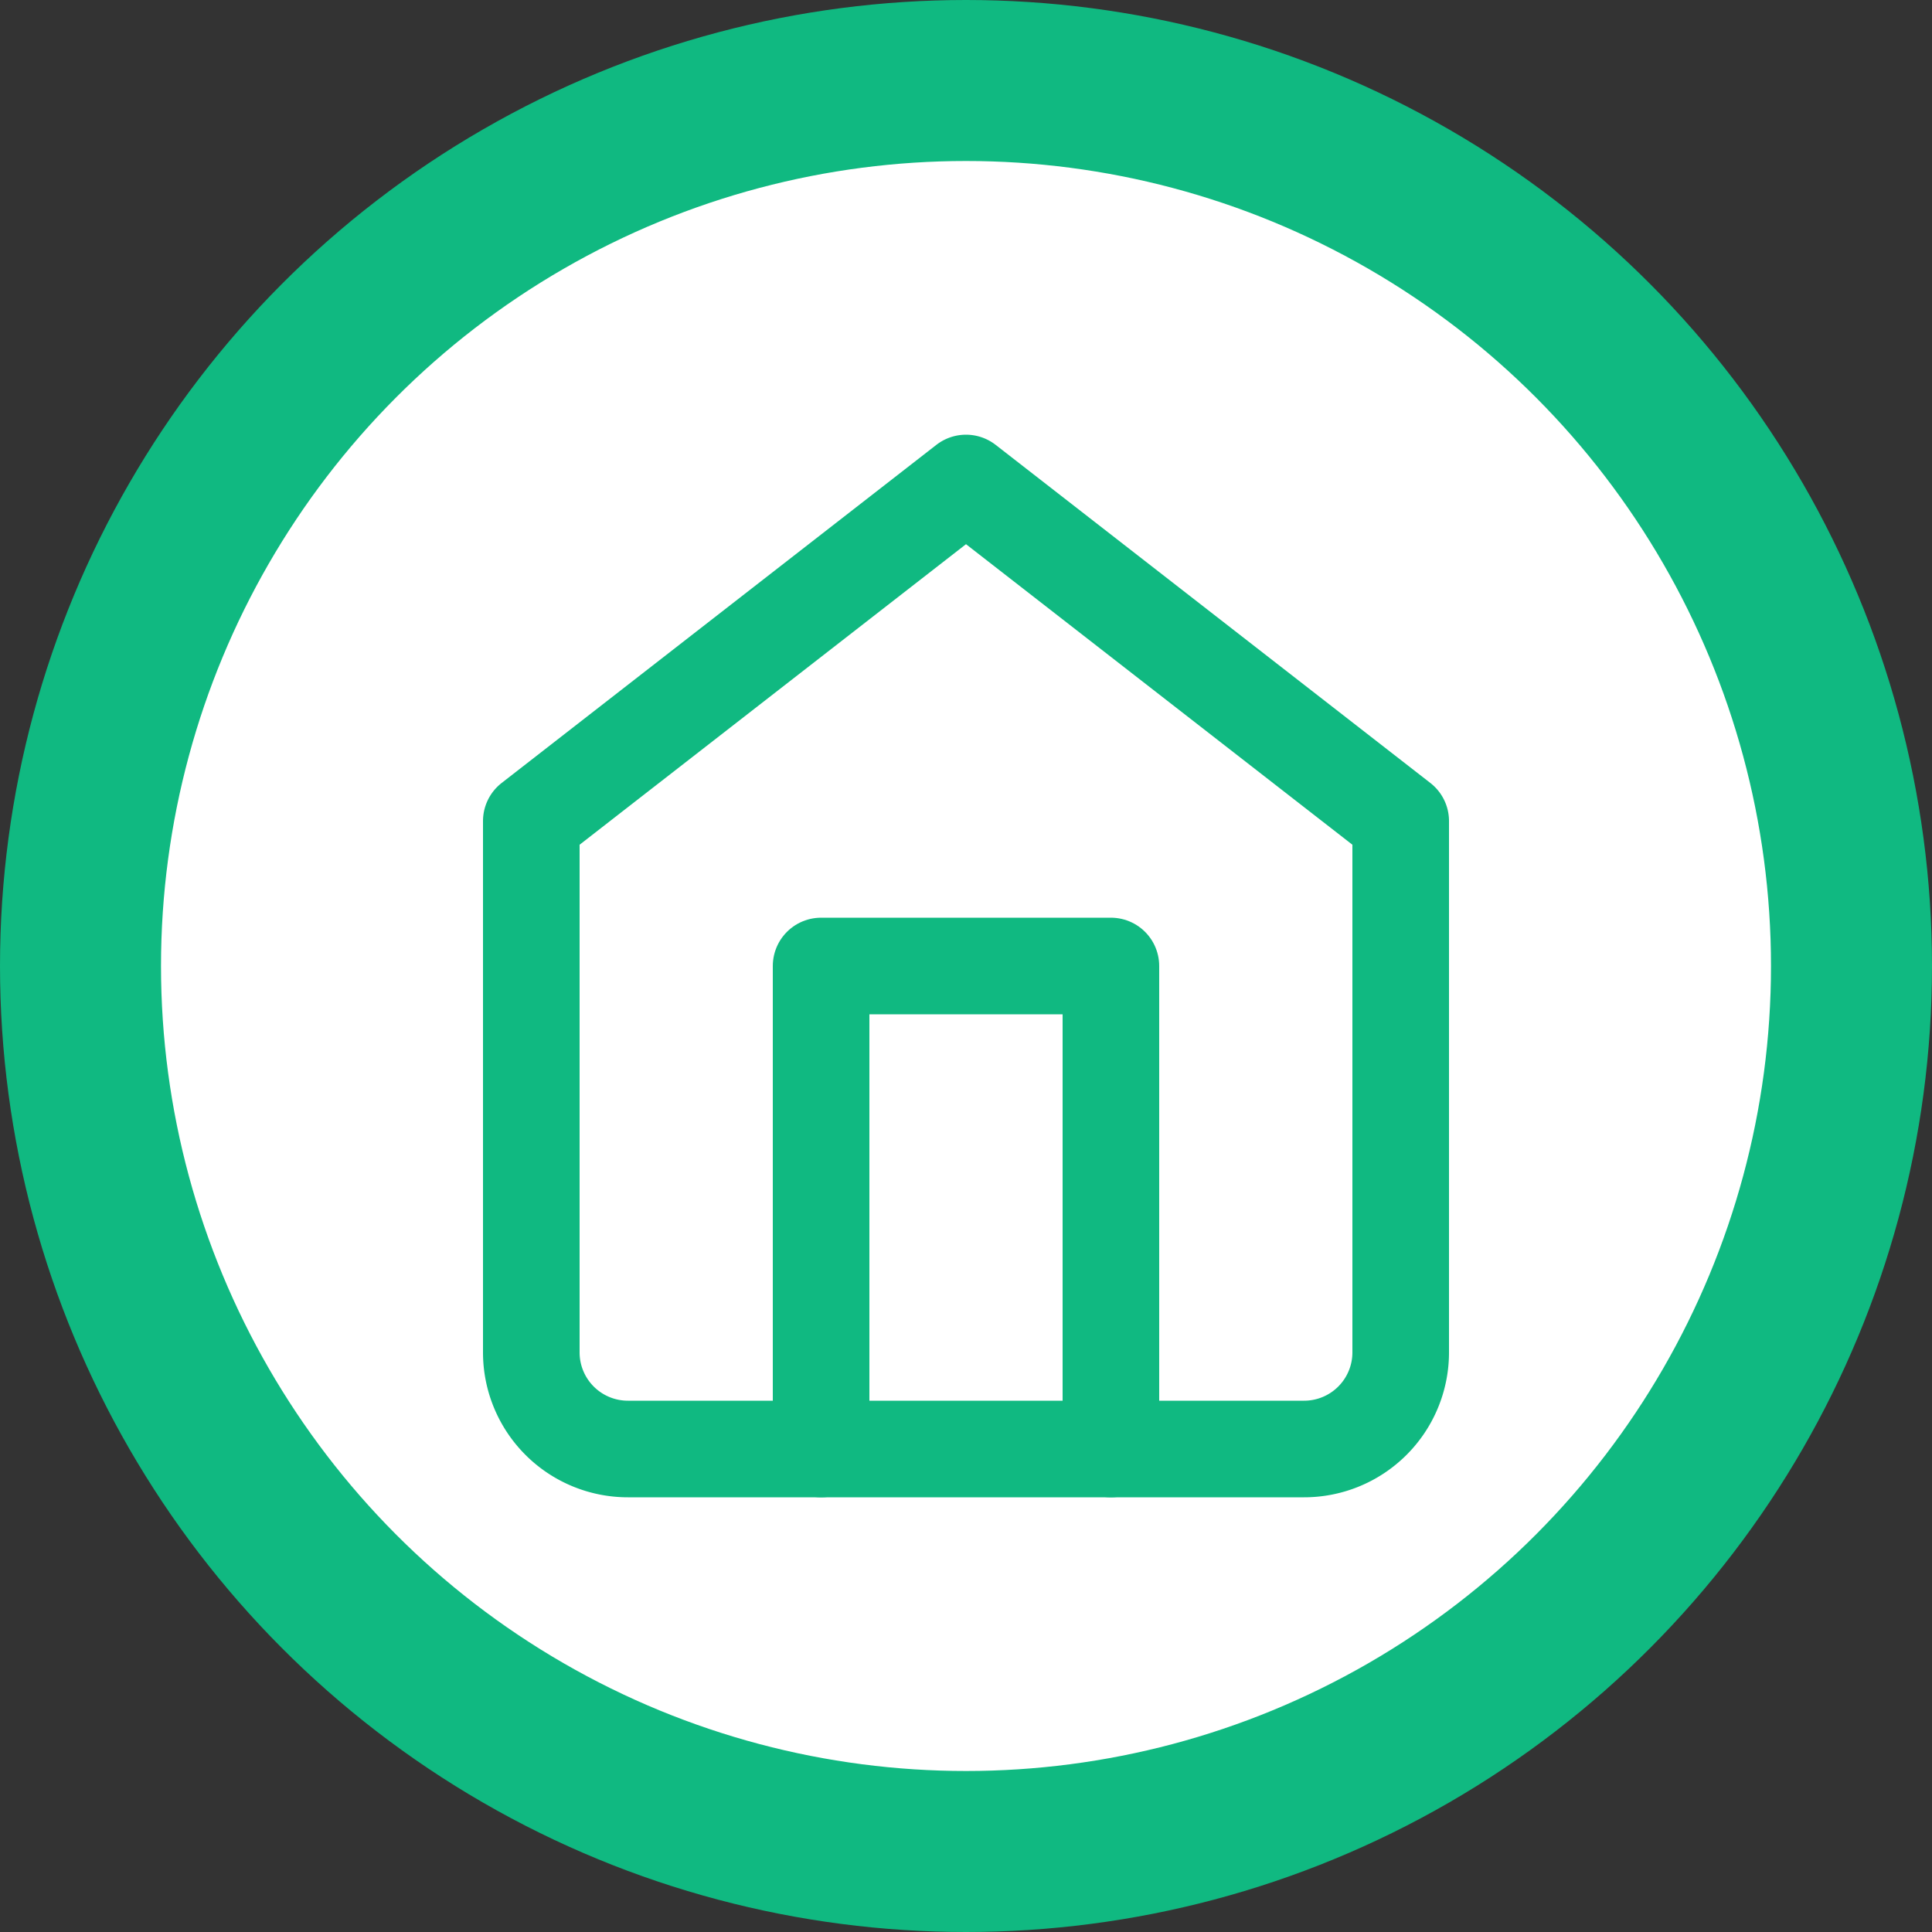
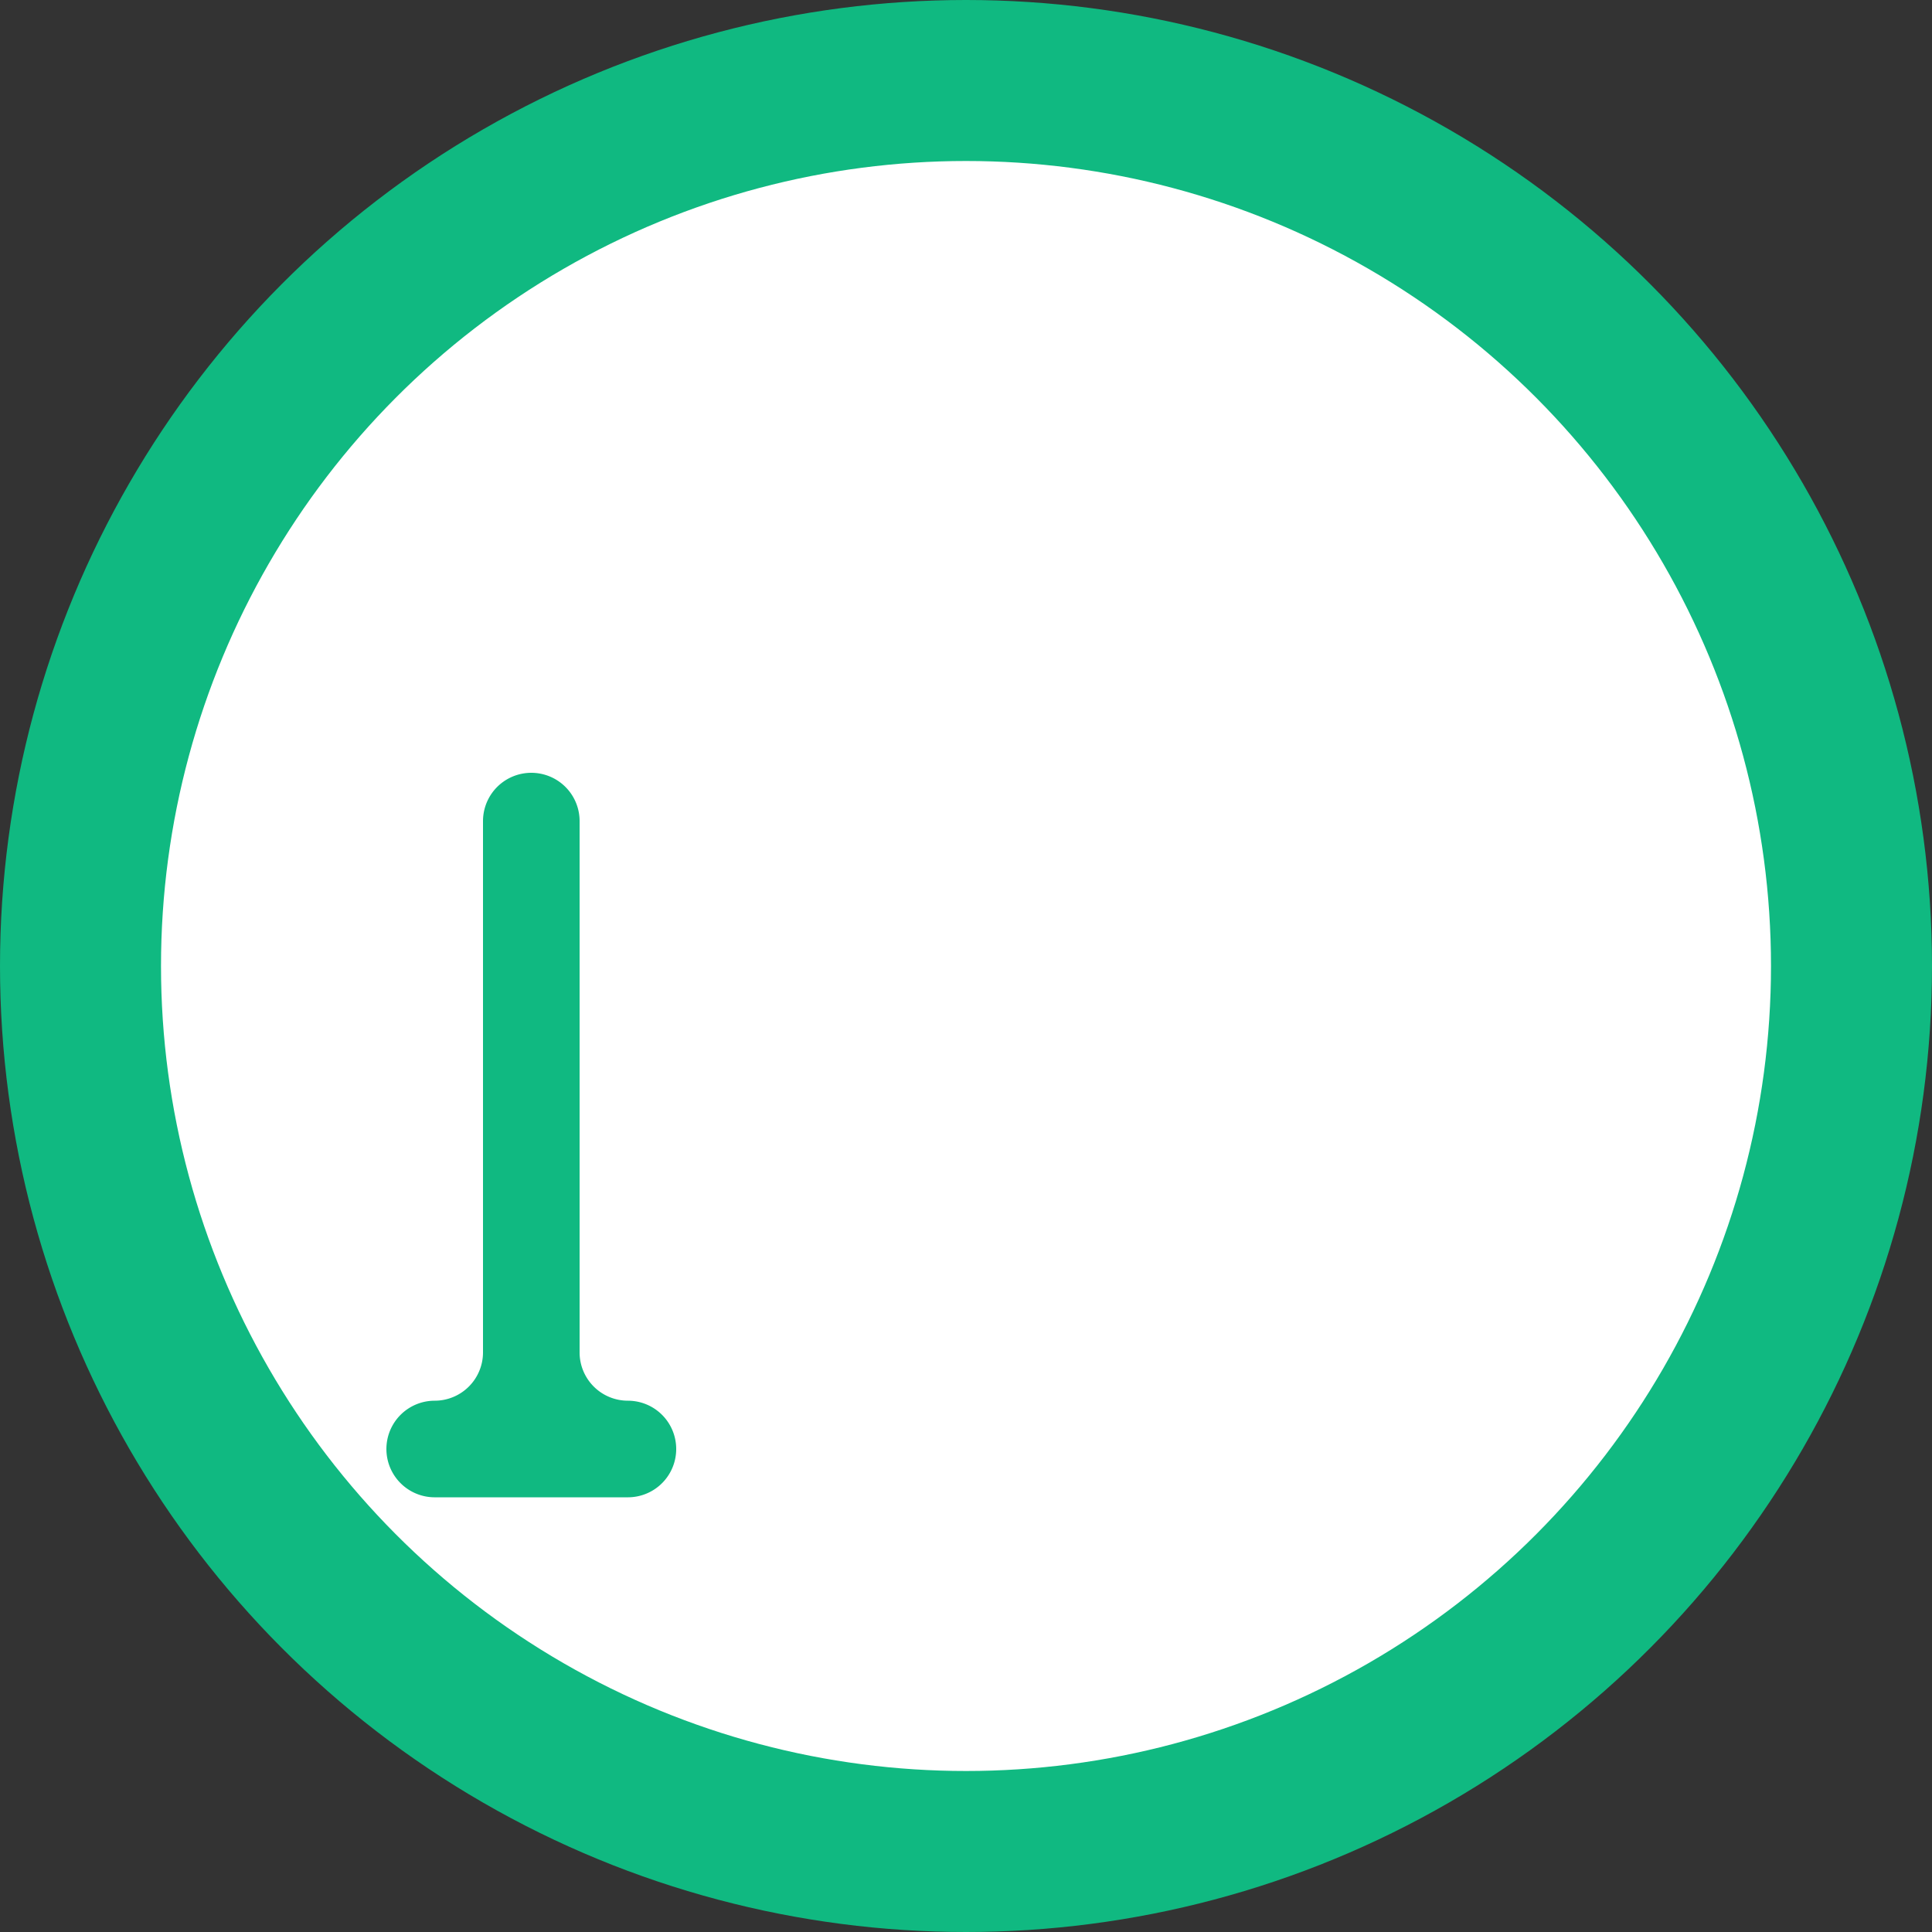
<svg xmlns="http://www.w3.org/2000/svg" version="1.1" width="24" height="24">
  <rect width="100%" height="100%" fill="#333333" stroke="none" />
  <svg viewBox="0 0 24 24" class="w-full h-full">
    <circle cx="12" cy="12" r="11" fill="white" stroke="#10b981" stroke-width="2" />
    <g fill="none" stroke="#10b981" stroke-width="2" stroke-linecap="round" stroke-linejoin="round" transform="scale(0.6) translate(8, 8)">
-       <path d="M3 9l9-7 9 7v11a2 2 0 0 1-2 2H5a2 2 0 0 1-2-2z" />
-       <polyline points="9 22 9 12 15 12 15 22" />
+       <path d="M3 9v11a2 2 0 0 1-2 2H5a2 2 0 0 1-2-2z" />
    </g>
  </svg>
  <style>@media (prefers-color-scheme: light) { :root { filter: none; } }
@media (prefers-color-scheme: dark) { :root { filter: none; } }
</style>
</svg>